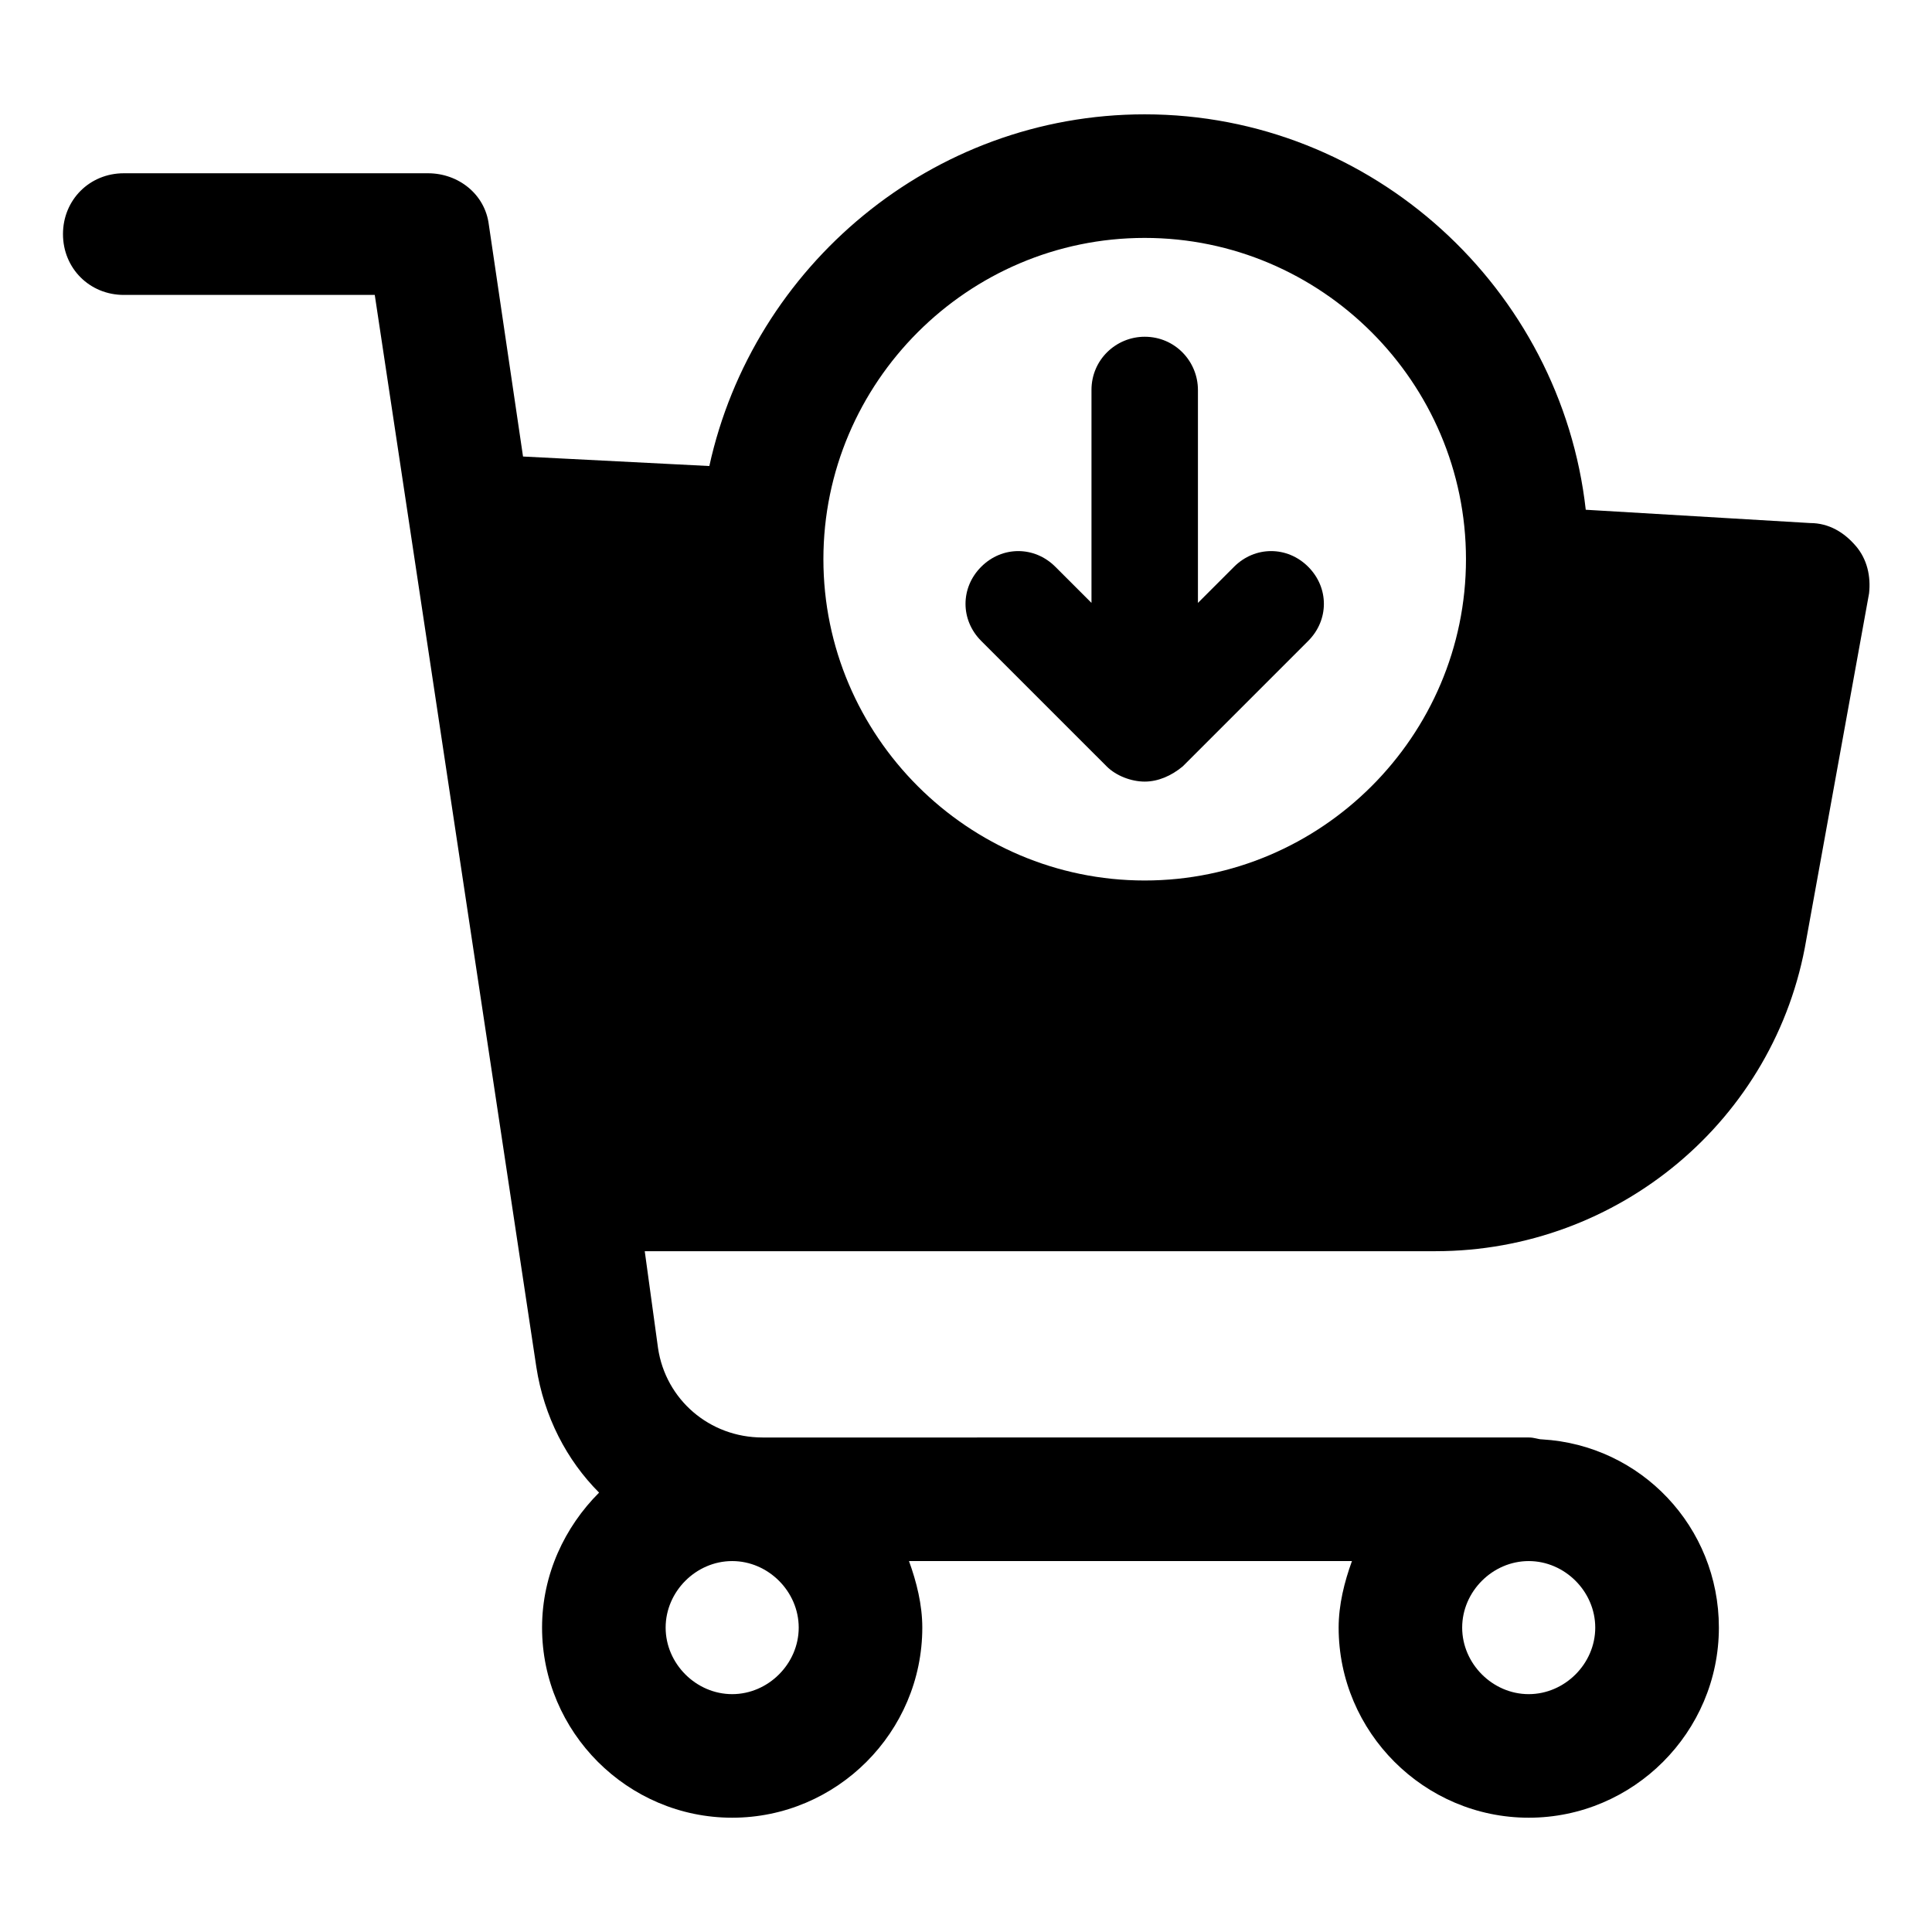
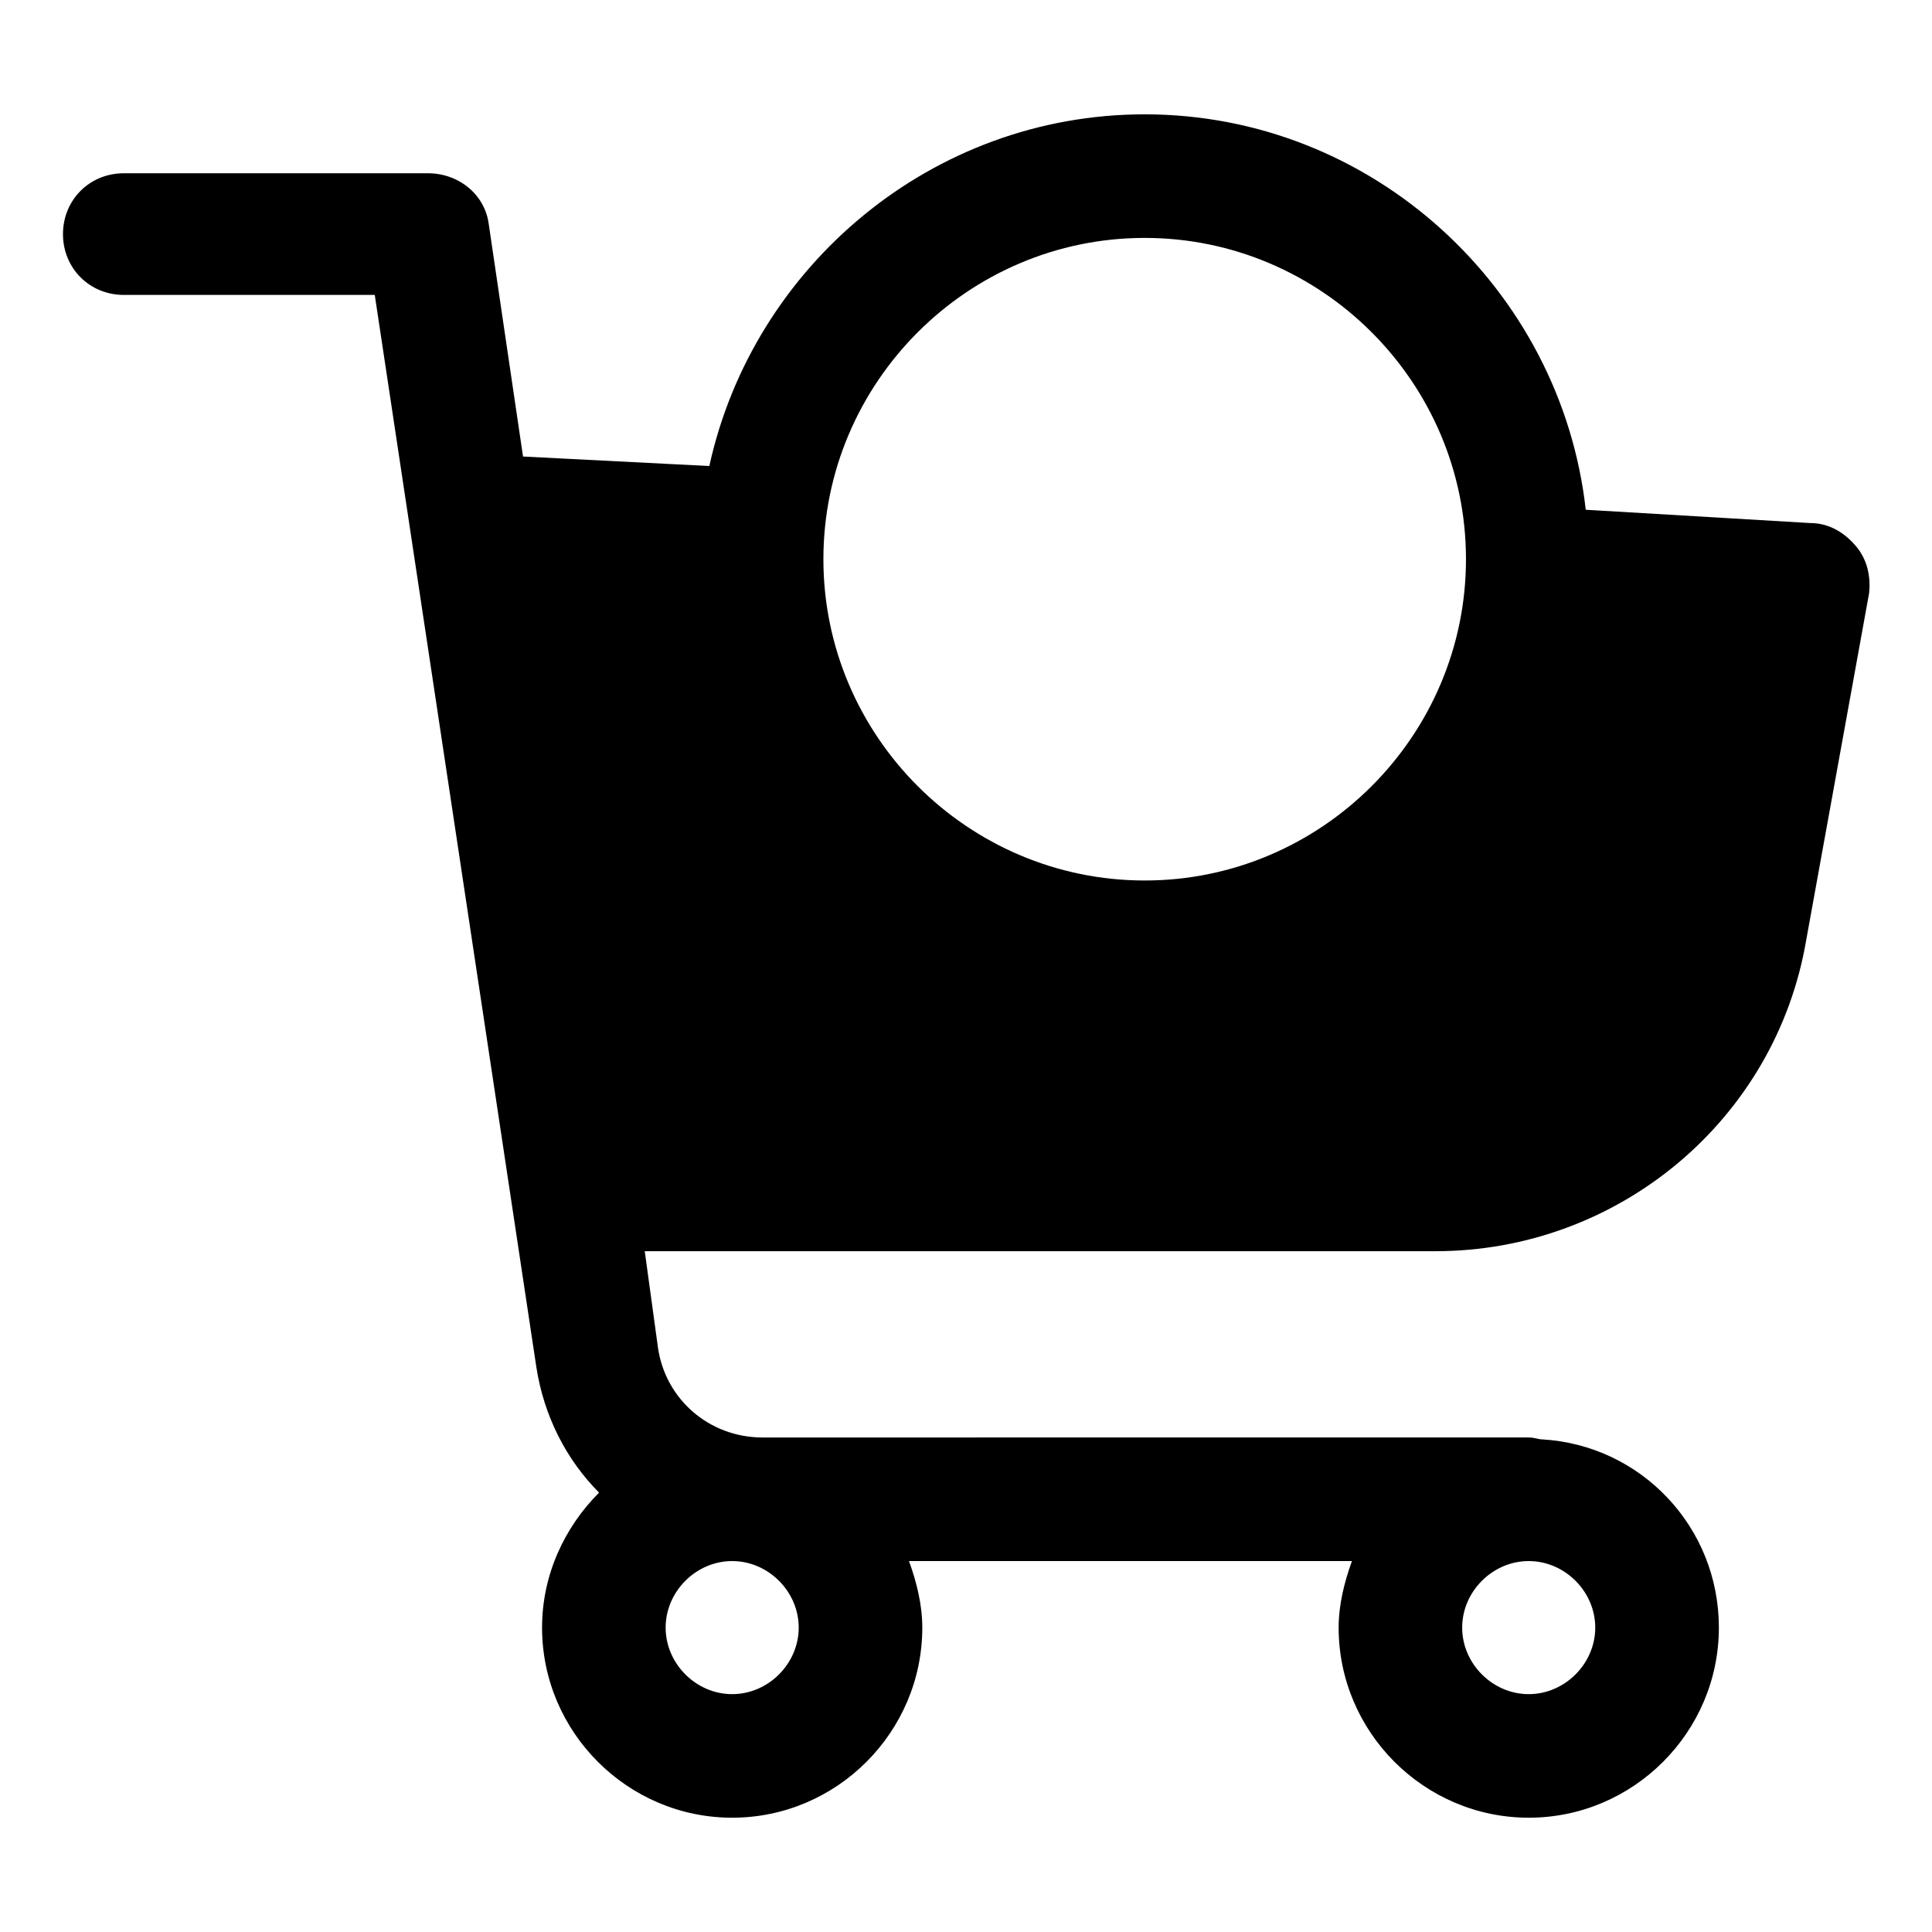
<svg xmlns="http://www.w3.org/2000/svg" fill="#000000" width="800px" height="800px" version="1.1" viewBox="144 144 512 512">
  <g>
    <path d="m635.78 288.66c-3.023-3.527-7.055-6.047-12.09-6.047l-59.449-3.523c-6.551-58.445-56.43-104.79-116.89-104.79-56.426 0-103.79 40.305-115.37 93.203l-49.375-2.519-9.066-61.465c-1.008-8.062-8.062-13.602-16.121-13.602h-80.609c-9.07 0-16.121 7.055-16.121 16.121 0 9.07 7.055 16.121 16.121 16.121h66.504l42.824 284.15c2.016 13.098 8.062 24.688 16.625 33.25-9.07 9.07-15.113 21.664-15.113 35.77 0 27.711 22.672 50.383 50.383 50.383 27.711 0 50.383-22.672 50.383-50.383 0-6.047-1.512-12.09-3.527-17.633h117.39c-2.016 5.543-3.527 11.586-3.527 17.633 0 27.711 22.672 50.383 50.383 50.383 27.711 0 50.383-22.672 50.383-50.383 0-26.703-20.656-48.367-46.855-49.879-1.008 0-2.016-0.504-3.527-0.504l-203.04 0.004c-14.105 0-25.695-10.078-27.711-23.68l-3.523-25.691h209.59c48.367 0 90.184-34.762 98.242-82.625l16.625-91.691c0.504-4.535-0.504-9.07-3.527-12.598zm-86.656 269.04c9.574 0 17.633 8.062 17.633 17.633 0 9.574-8.062 17.633-17.633 17.633-9.574 0-17.633-8.062-17.633-17.633 0-9.574 8.062-17.633 17.633-17.633zm-211.09 0c9.574 0 17.633 8.062 17.633 17.633 0 9.574-8.062 17.633-17.633 17.633-9.574 0-17.633-8.062-17.633-17.633 0-9.574 8.059-17.633 17.633-17.633zm109.32-350.65c46.855 0 85.145 38.289 85.145 85.145 0 46.855-38.289 85.145-85.145 85.145s-85.145-38.289-85.145-85.145c0-46.855 38.293-85.145 85.145-85.145z" />
-     <path d="m437.28 347.1c2.519 2.519 6.551 4.031 10.078 4.031s7.055-1.512 10.078-4.031l33.25-33.25c5.543-5.543 5.543-14.105 0-19.648s-14.105-5.543-19.648 0l-9.574 9.574v-56.43c0-7.559-6.047-14.105-14.105-14.105-7.559 0-14.105 6.047-14.105 14.105v56.426l-9.578-9.57c-5.543-5.543-14.105-5.543-19.648 0-5.543 5.543-5.543 14.105 0 19.648z" />
  </g>
</svg>